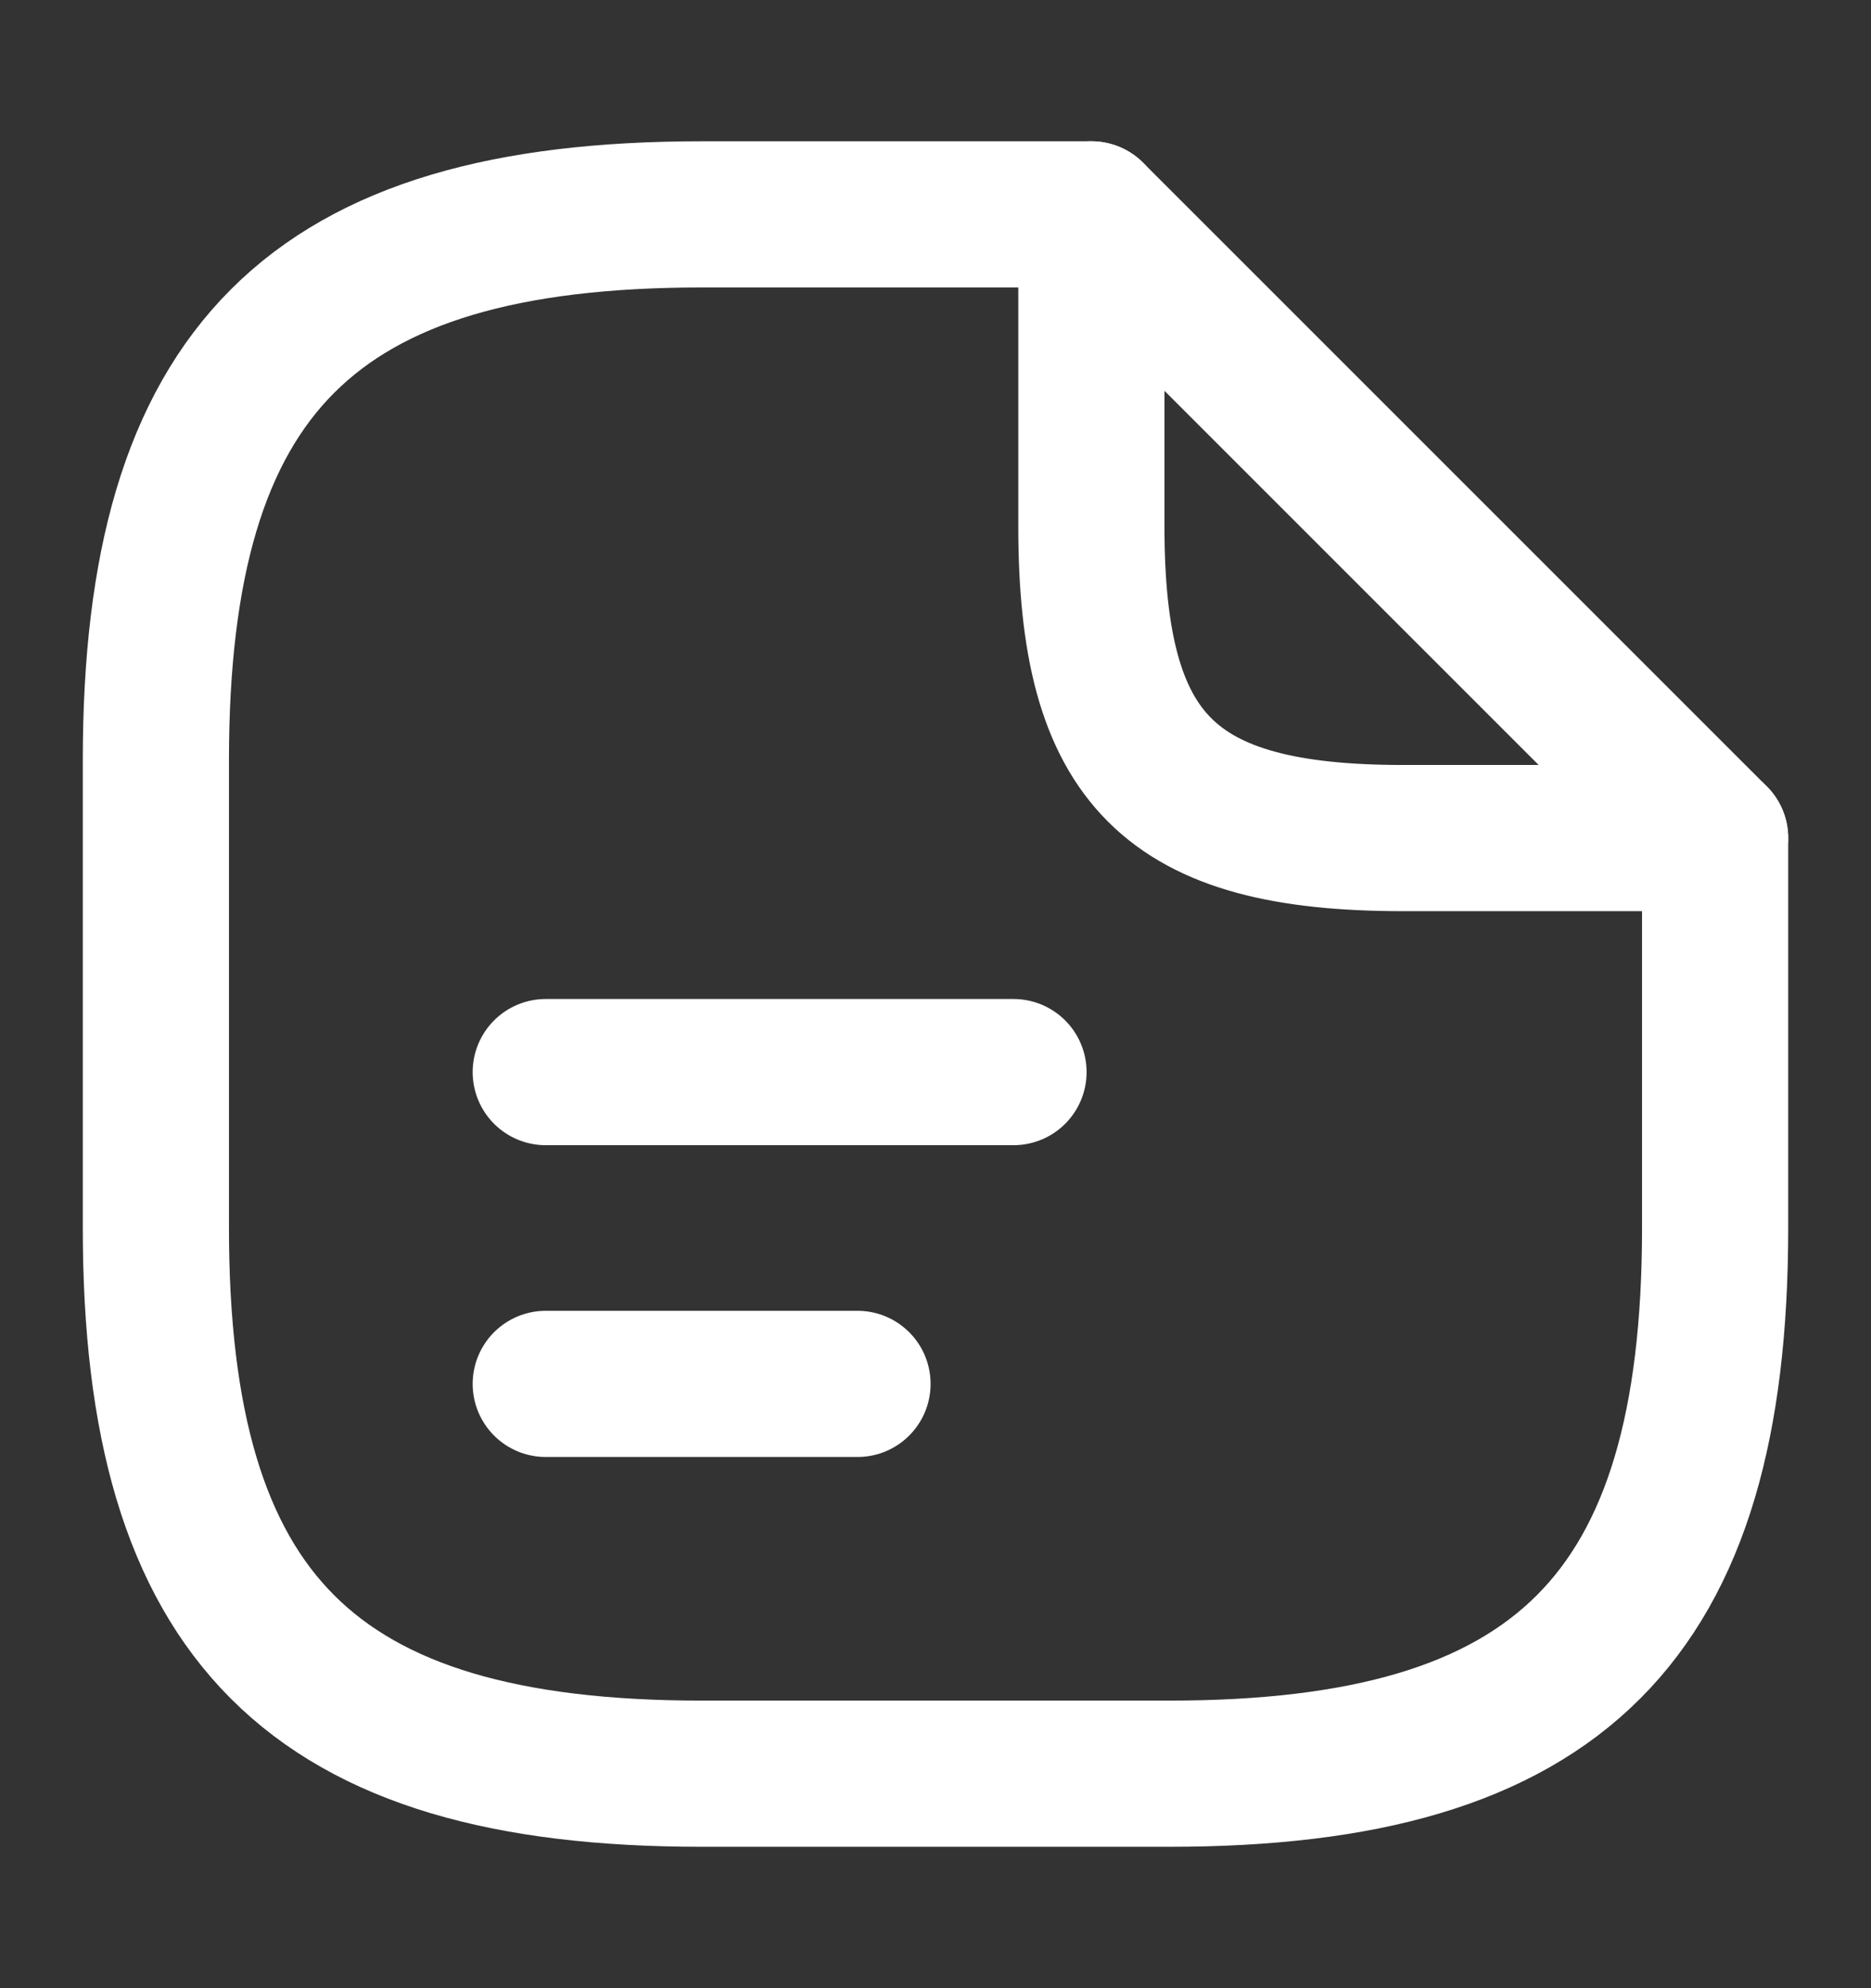
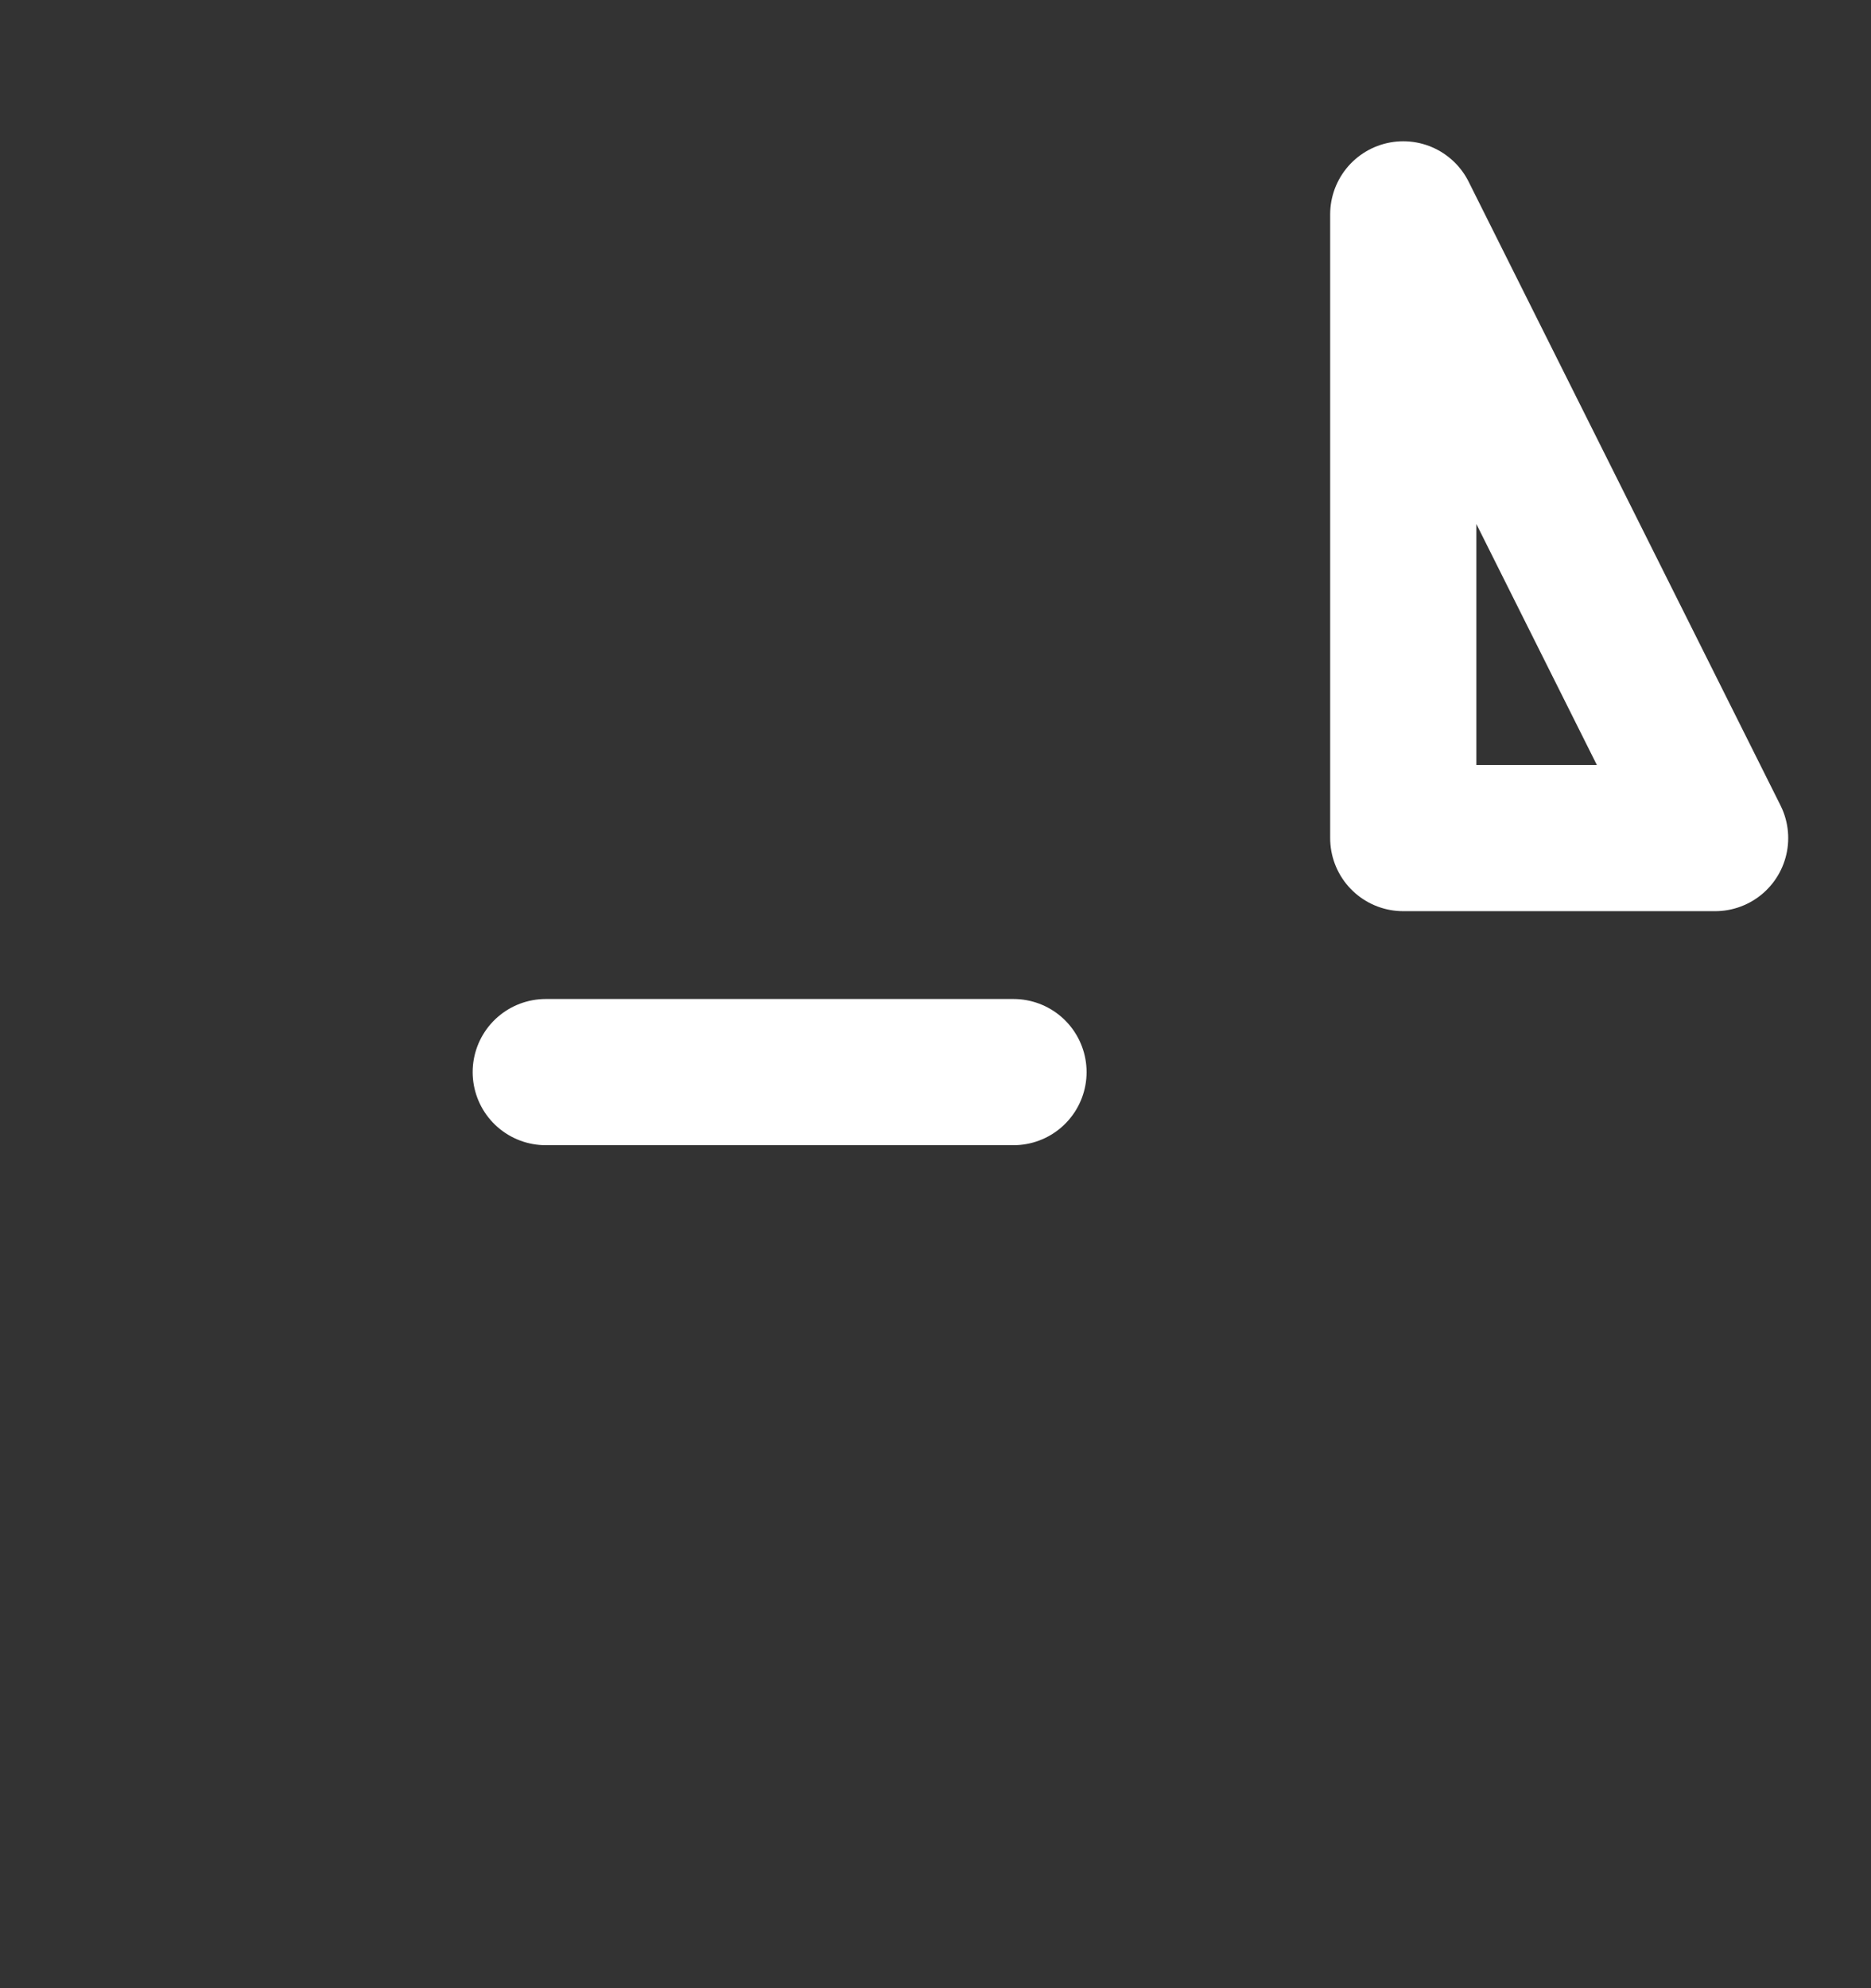
<svg xmlns="http://www.w3.org/2000/svg" width="16" height="17" viewBox="0 0 16 17" fill="none">
  <rect x="0" y="0" width="16" height="17" fill="#333333" stroke="none" />
-   <path d="M14.667 7.166V10.5C14.667 13.833 13.333 15.166 10 15.166H6C2.667 15.166 1.333 13.833 1.333 10.5V6.5C1.333 3.166 2.667 1.833 6 1.833H9.333" stroke="white" stroke-width="1.25" stroke-linecap="round" stroke-linejoin="round" />
-   <path d="M14.667 7.166H12C10 7.166 9.333 6.5 9.333 4.5V1.833L14.667 7.166Z" stroke="white" stroke-width="1.25" stroke-linecap="round" stroke-linejoin="round" />
+   <path d="M14.667 7.166H12V1.833L14.667 7.166Z" stroke="white" stroke-width="1.25" stroke-linecap="round" stroke-linejoin="round" />
  <path d="M4.667 9.167H8.667" stroke="white" stroke-width="1.25" stroke-linecap="round" stroke-linejoin="round" />
-   <path d="M4.667 11.833H7.333" stroke="white" stroke-width="1.25" stroke-linecap="round" stroke-linejoin="round" />
</svg>